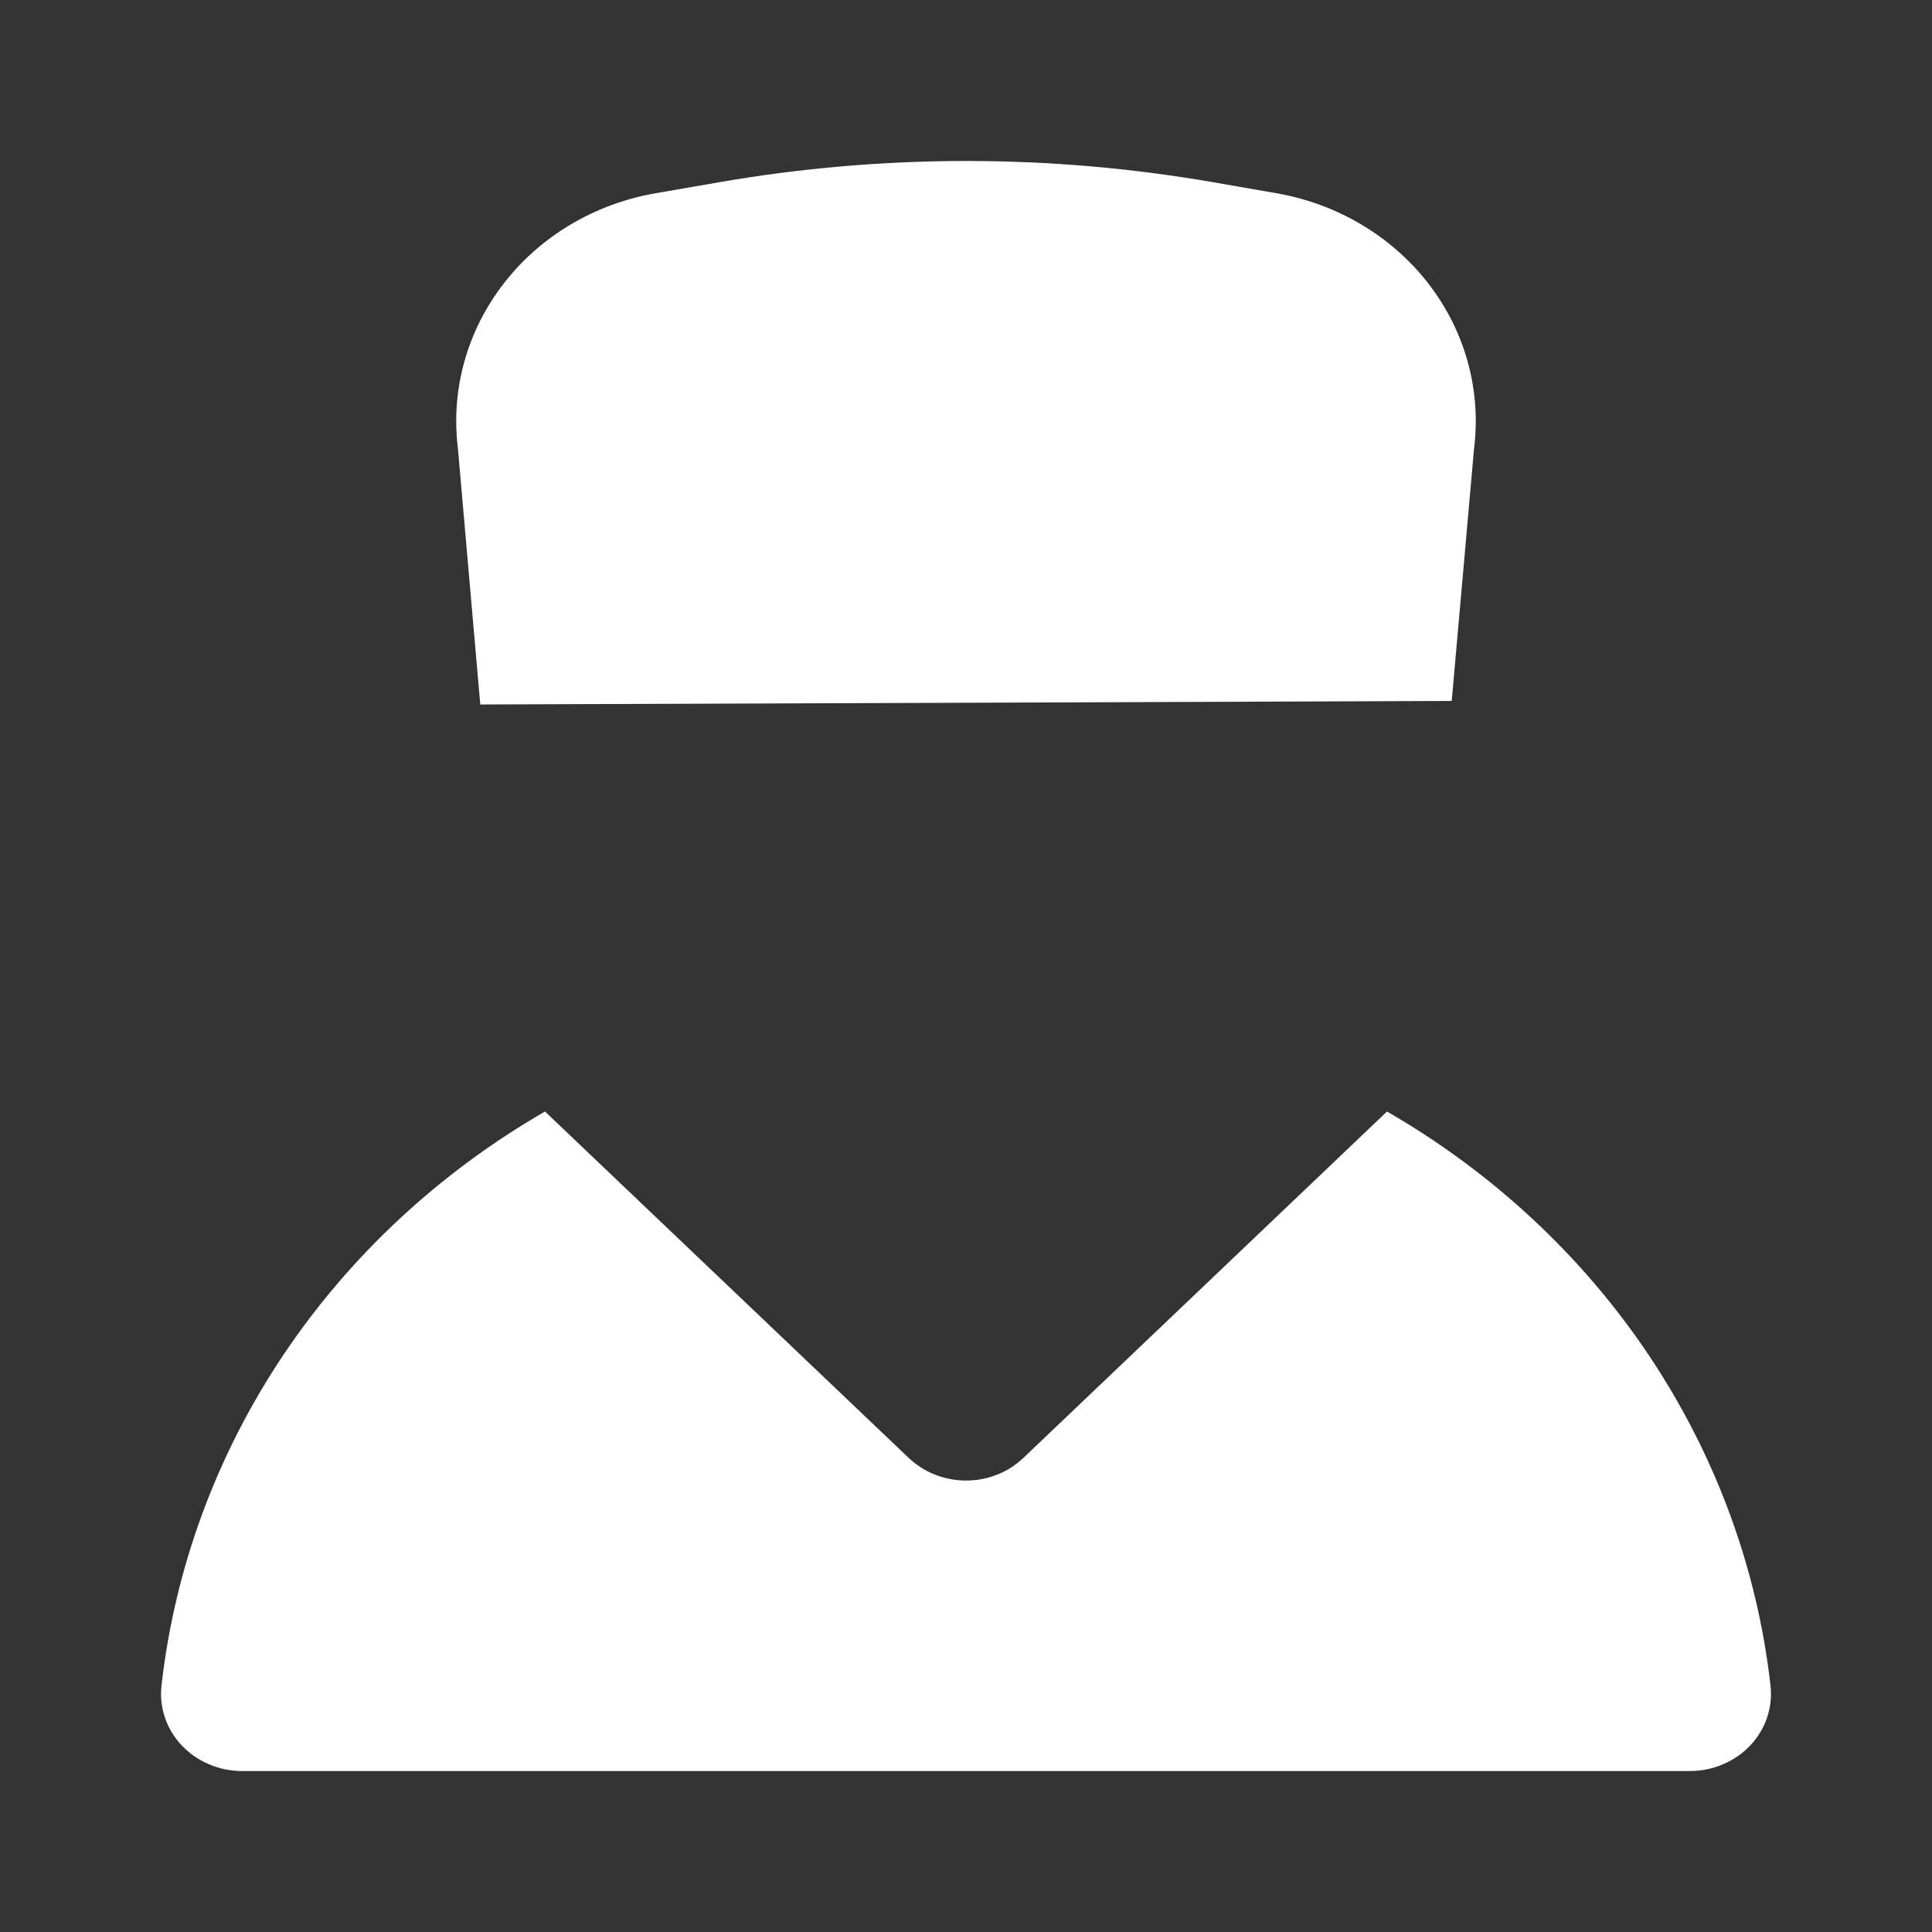
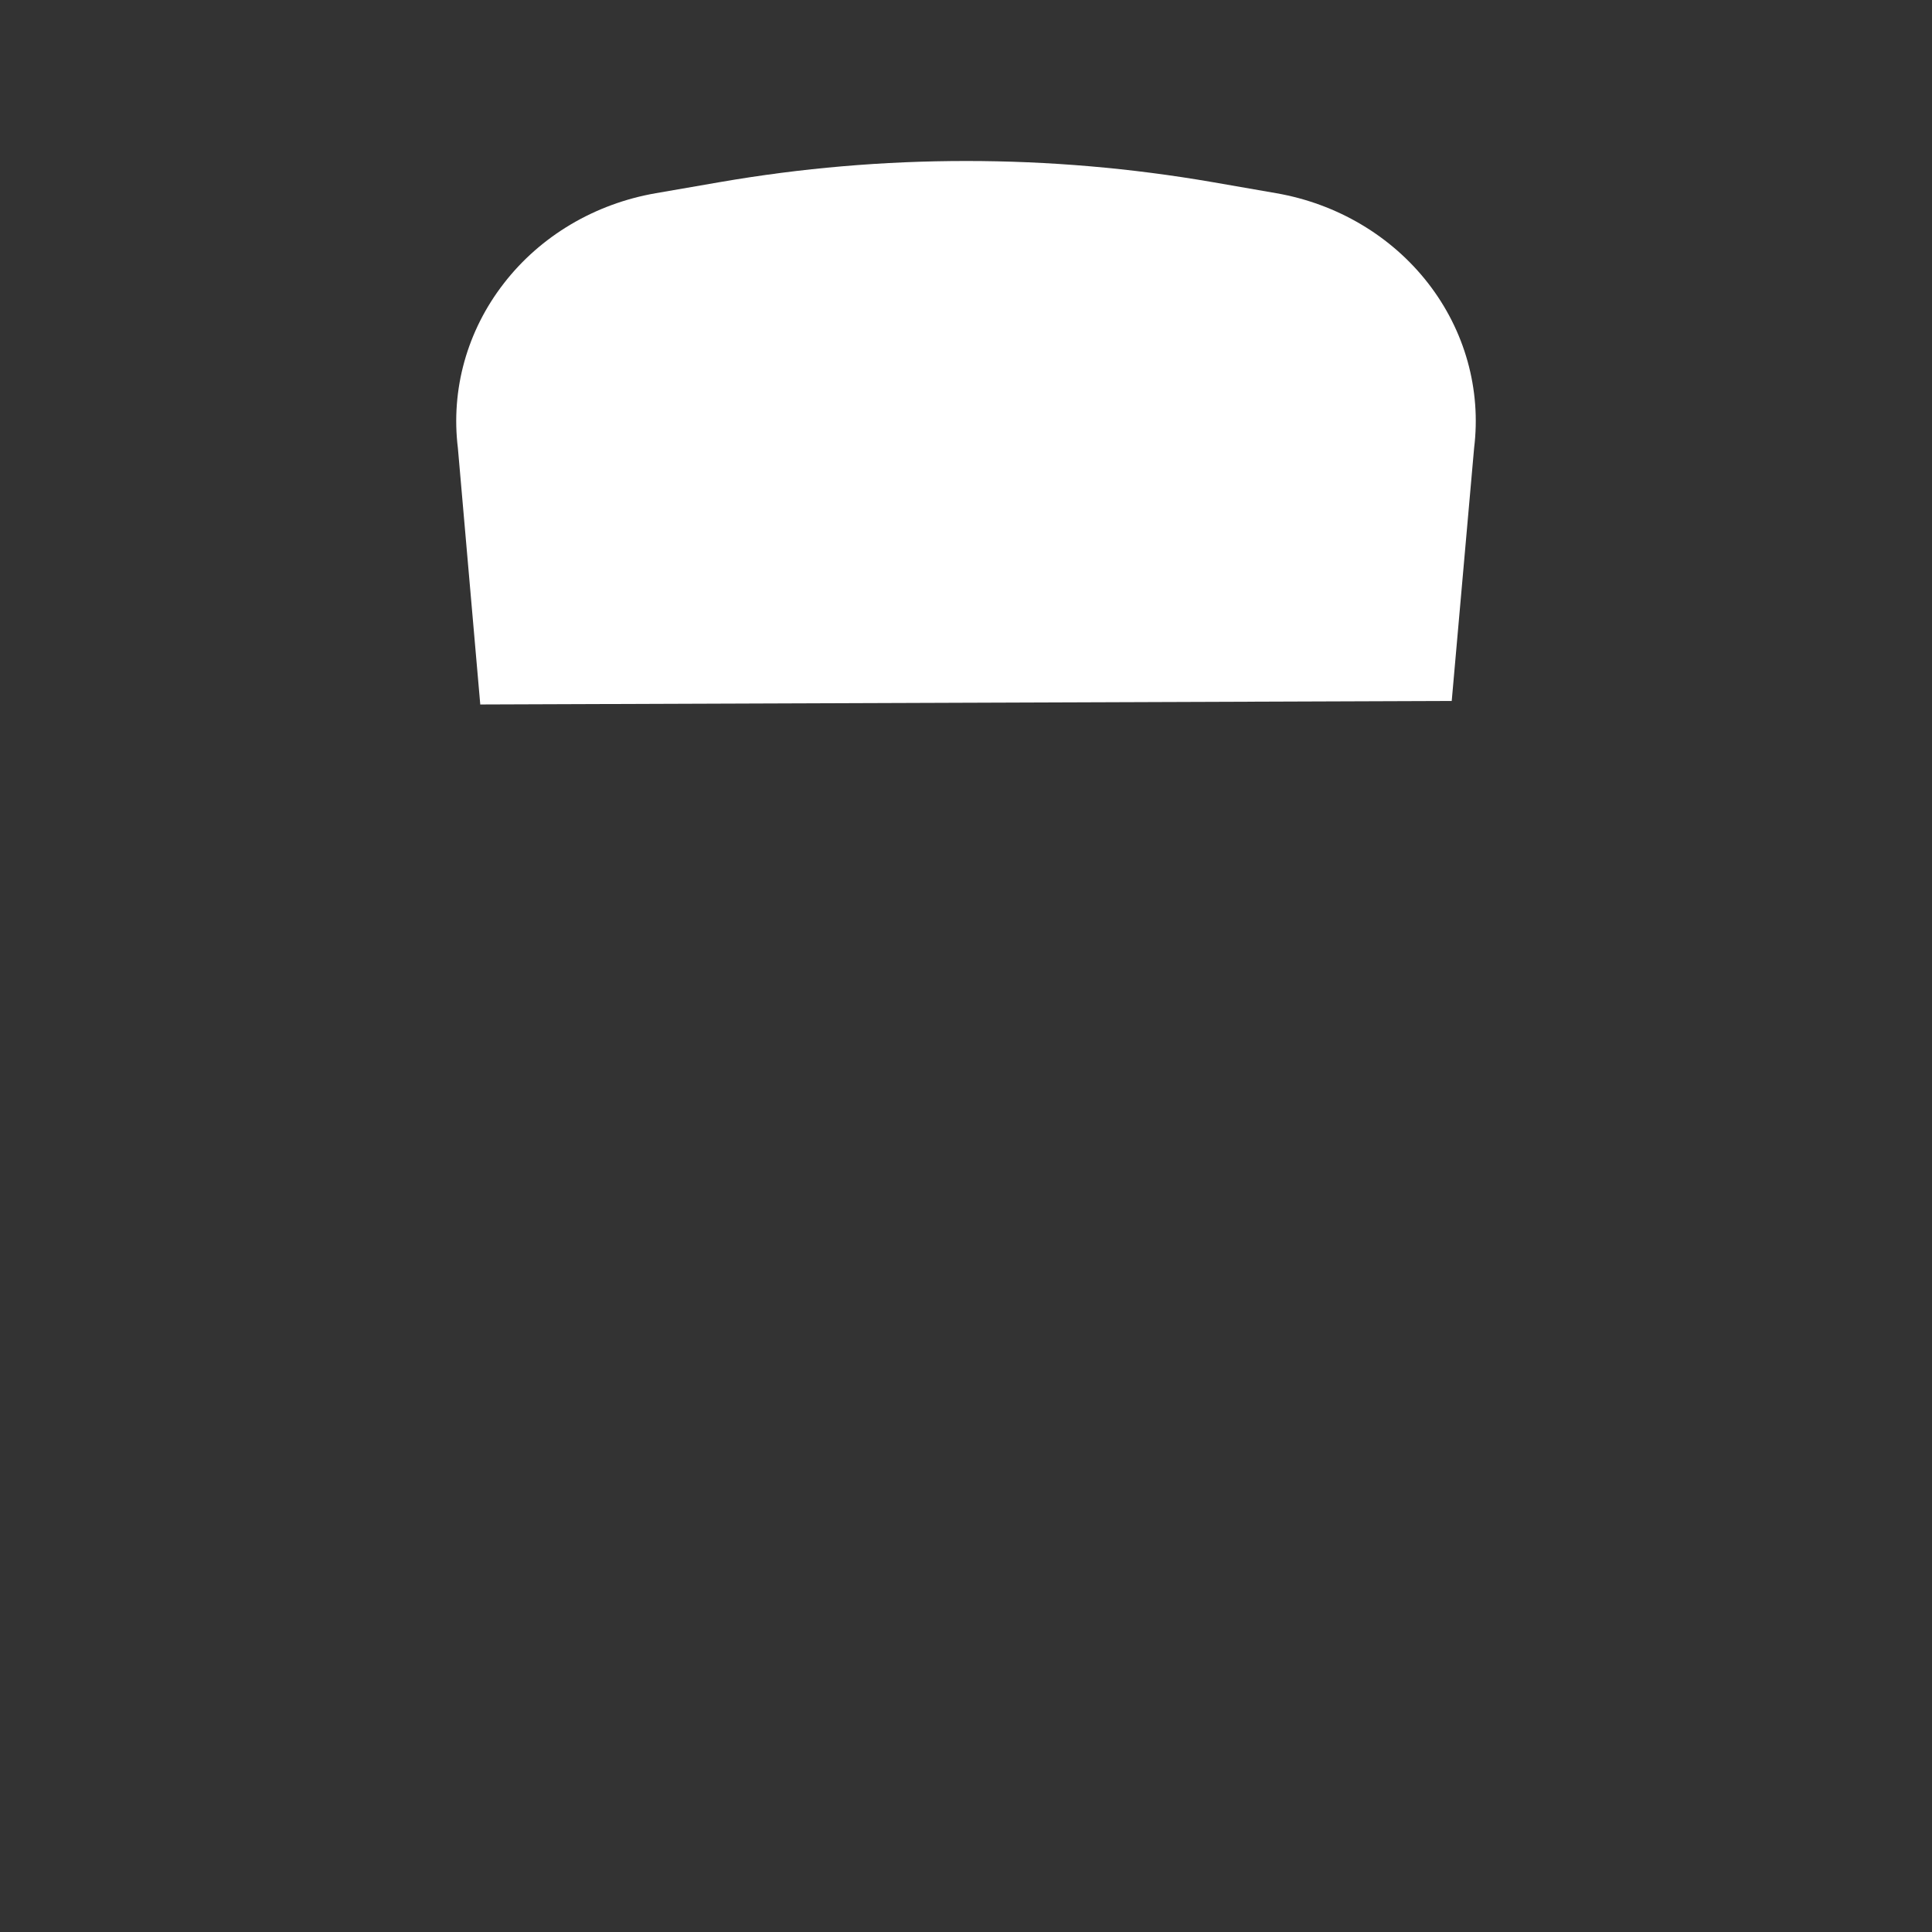
<svg xmlns="http://www.w3.org/2000/svg" width="22" height="22" viewBox="0 0 22 22" fill="none">
  <rect x="0" y="0" width="22" height="22" fill="#333333" stroke="none" />
-   <path d="M15.794 12.657L11.653 16.602L11.65 16.604C11.629 16.624 11.607 16.643 11.584 16.661C11.544 16.692 11.501 16.721 11.456 16.745C11.445 16.75 11.435 16.756 11.425 16.761C11.402 16.772 11.378 16.783 11.354 16.792C11.279 16.822 11.201 16.842 11.122 16.852C11.111 16.853 11.1 16.854 11.089 16.855C11.059 16.858 11.03 16.859 11 16.859C10.985 16.859 10.97 16.859 10.955 16.858C10.849 16.853 10.745 16.831 10.647 16.792C10.535 16.748 10.434 16.683 10.348 16.602L6.206 12.657C5 13.353 3.978 14.305 3.22 15.439C2.463 16.573 1.99 17.857 1.839 19.193C1.825 19.316 1.838 19.44 1.878 19.558C1.917 19.675 1.983 19.783 2.069 19.875C2.156 19.967 2.261 20.04 2.38 20.09C2.498 20.141 2.626 20.167 2.755 20.167H19.245C19.374 20.167 19.502 20.141 19.62 20.09C19.739 20.04 19.844 19.967 19.931 19.875C20.017 19.783 20.083 19.675 20.122 19.558C20.162 19.44 20.175 19.316 20.161 19.193C20.01 17.857 19.537 16.573 18.78 15.439C18.022 14.305 17 13.353 15.794 12.657Z" fill="white" />
-   <path fill-rule="evenodd" clip-rule="evenodd" d="M11.584 16.661C11.607 16.643 11.629 16.624 11.65 16.604C11.592 16.659 11.527 16.707 11.456 16.745C11.445 16.75 11.435 16.756 11.425 16.761C11.402 16.772 11.378 16.783 11.354 16.792C11.279 16.822 11.201 16.842 11.122 16.852C11.228 16.838 11.33 16.807 11.425 16.761C11.435 16.756 11.445 16.75 11.456 16.745C11.501 16.721 11.544 16.692 11.584 16.661Z" fill="white" />
  <path d="M16.527 7.982H16.531L16.786 5.101C16.868 4.435 16.681 3.764 16.262 3.225C15.844 2.687 15.225 2.32 14.533 2.2L13.808 2.074C11.952 1.753 10.051 1.753 8.196 2.074L7.468 2.2C6.775 2.32 6.156 2.686 5.738 3.226C5.319 3.765 5.132 4.436 5.214 5.102L5.469 8.023L5.475 8.022L16.527 7.982Z" fill="white" />
</svg>